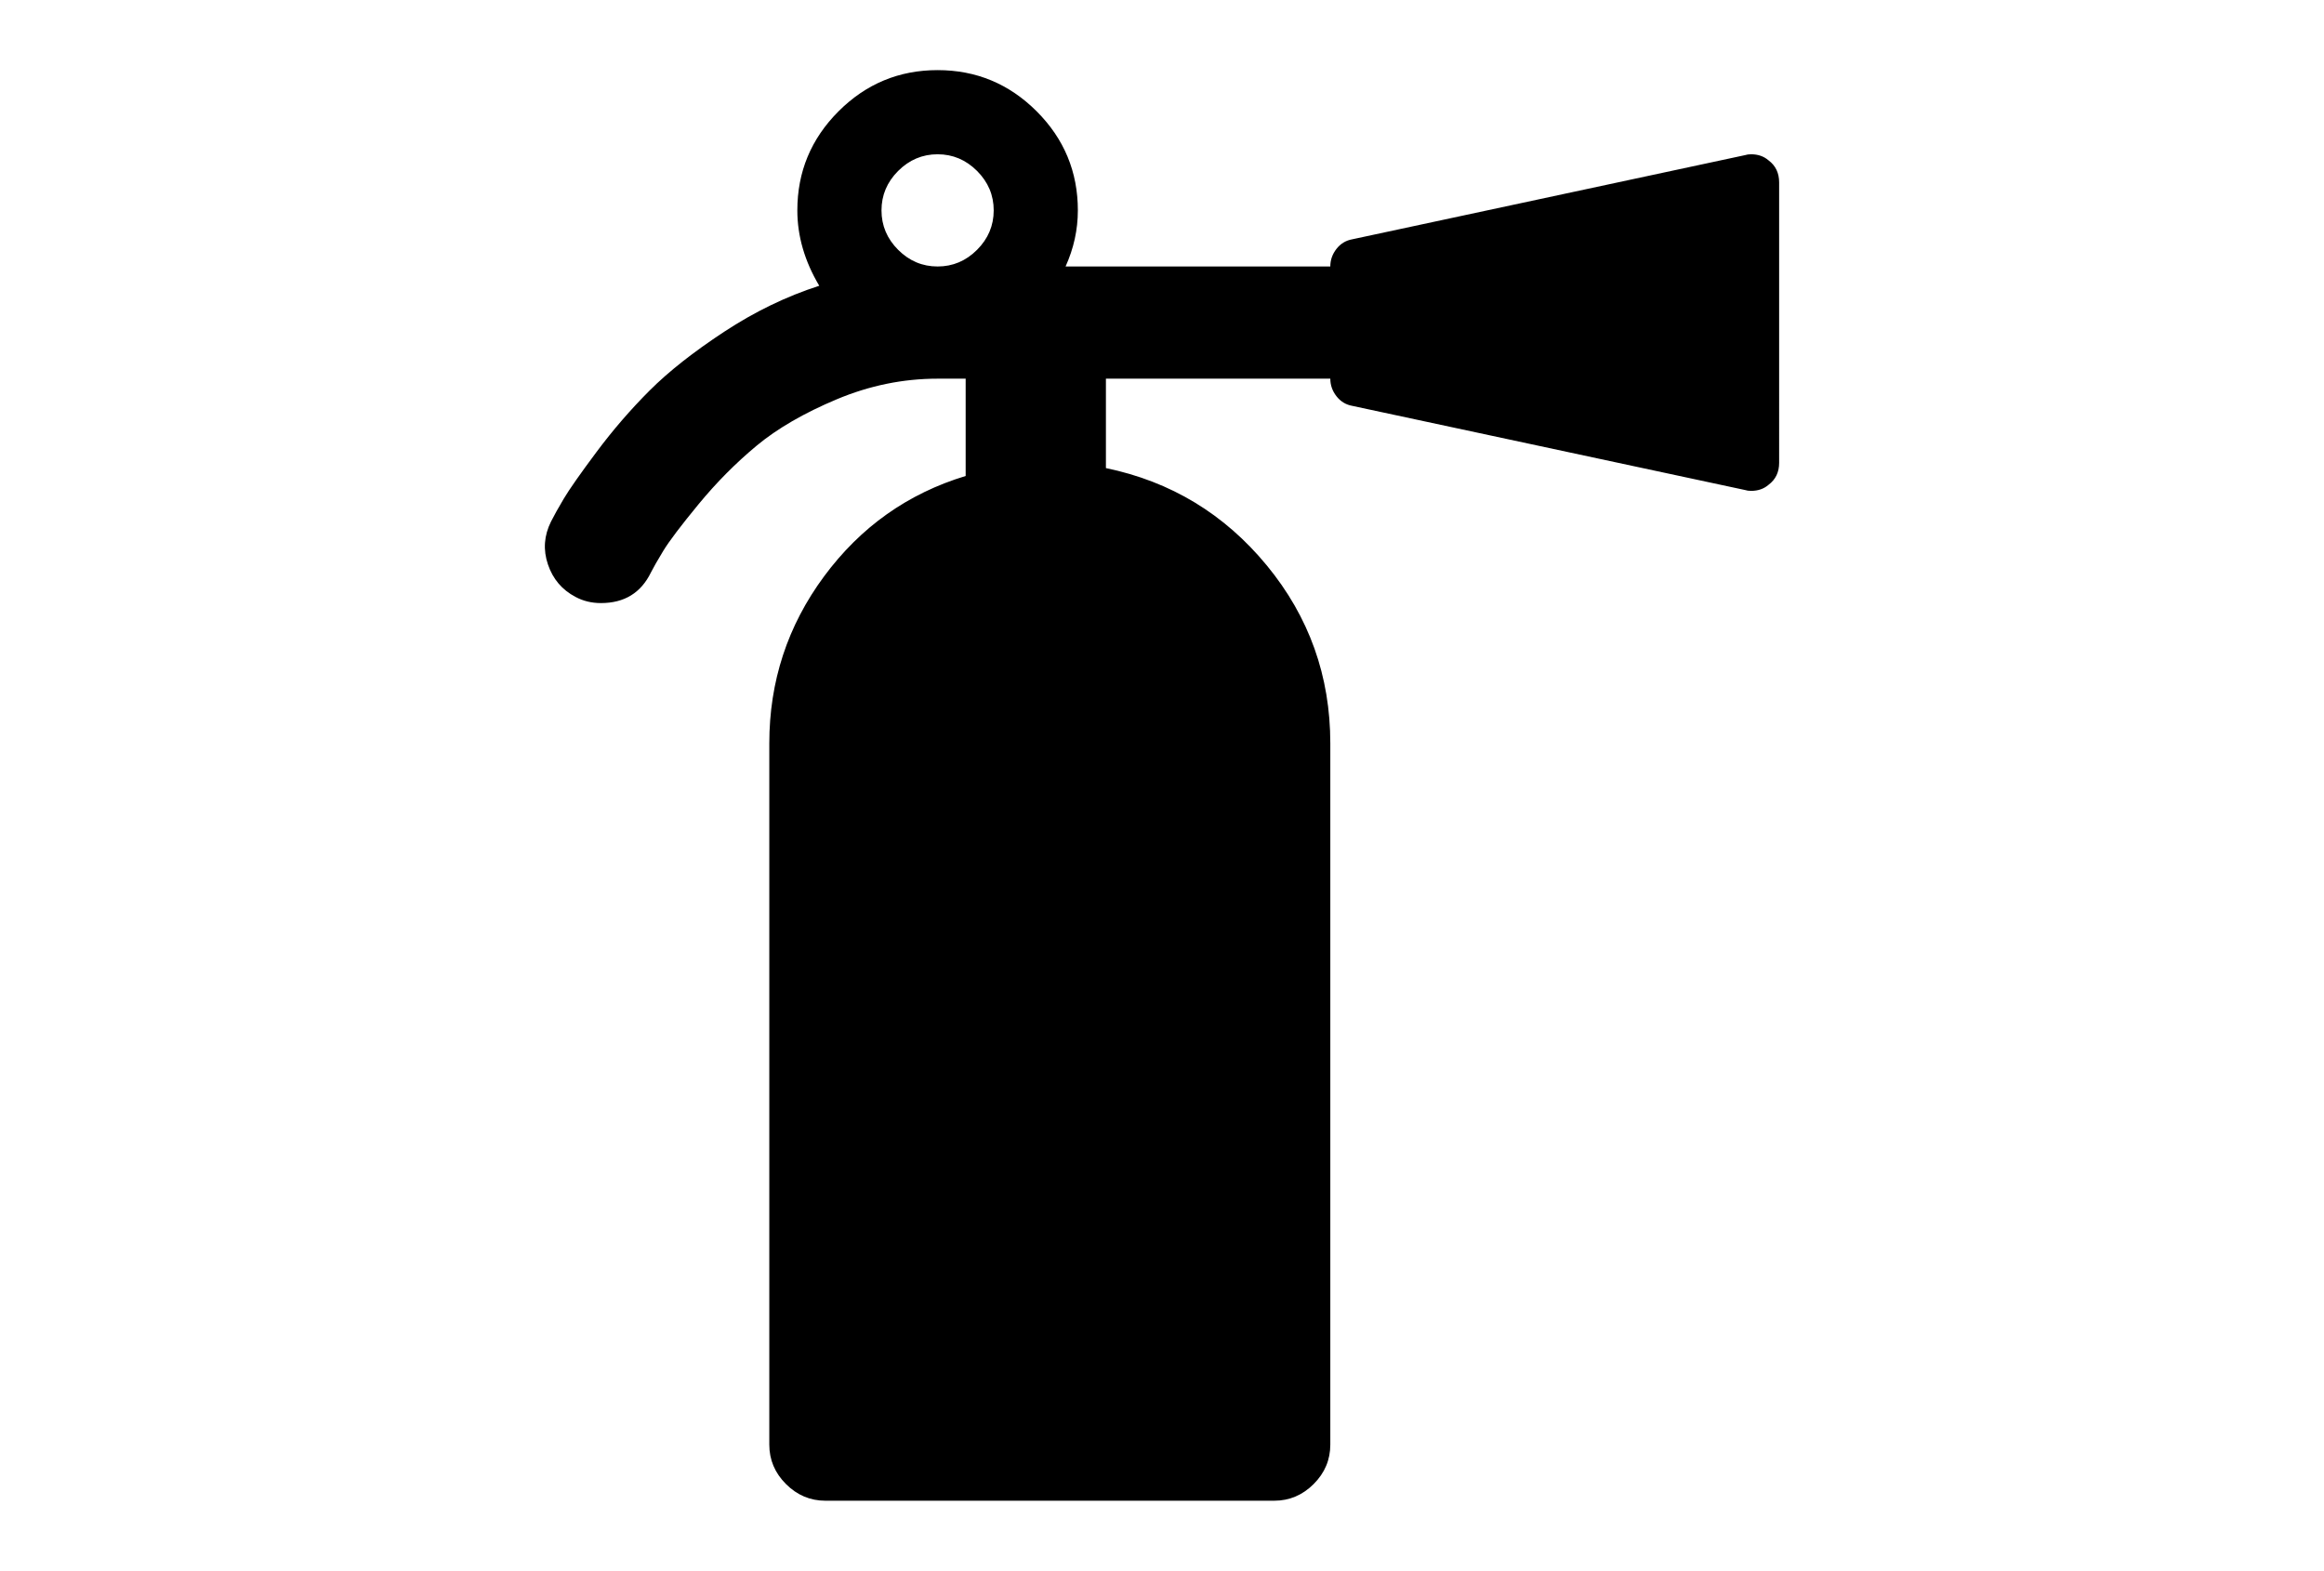
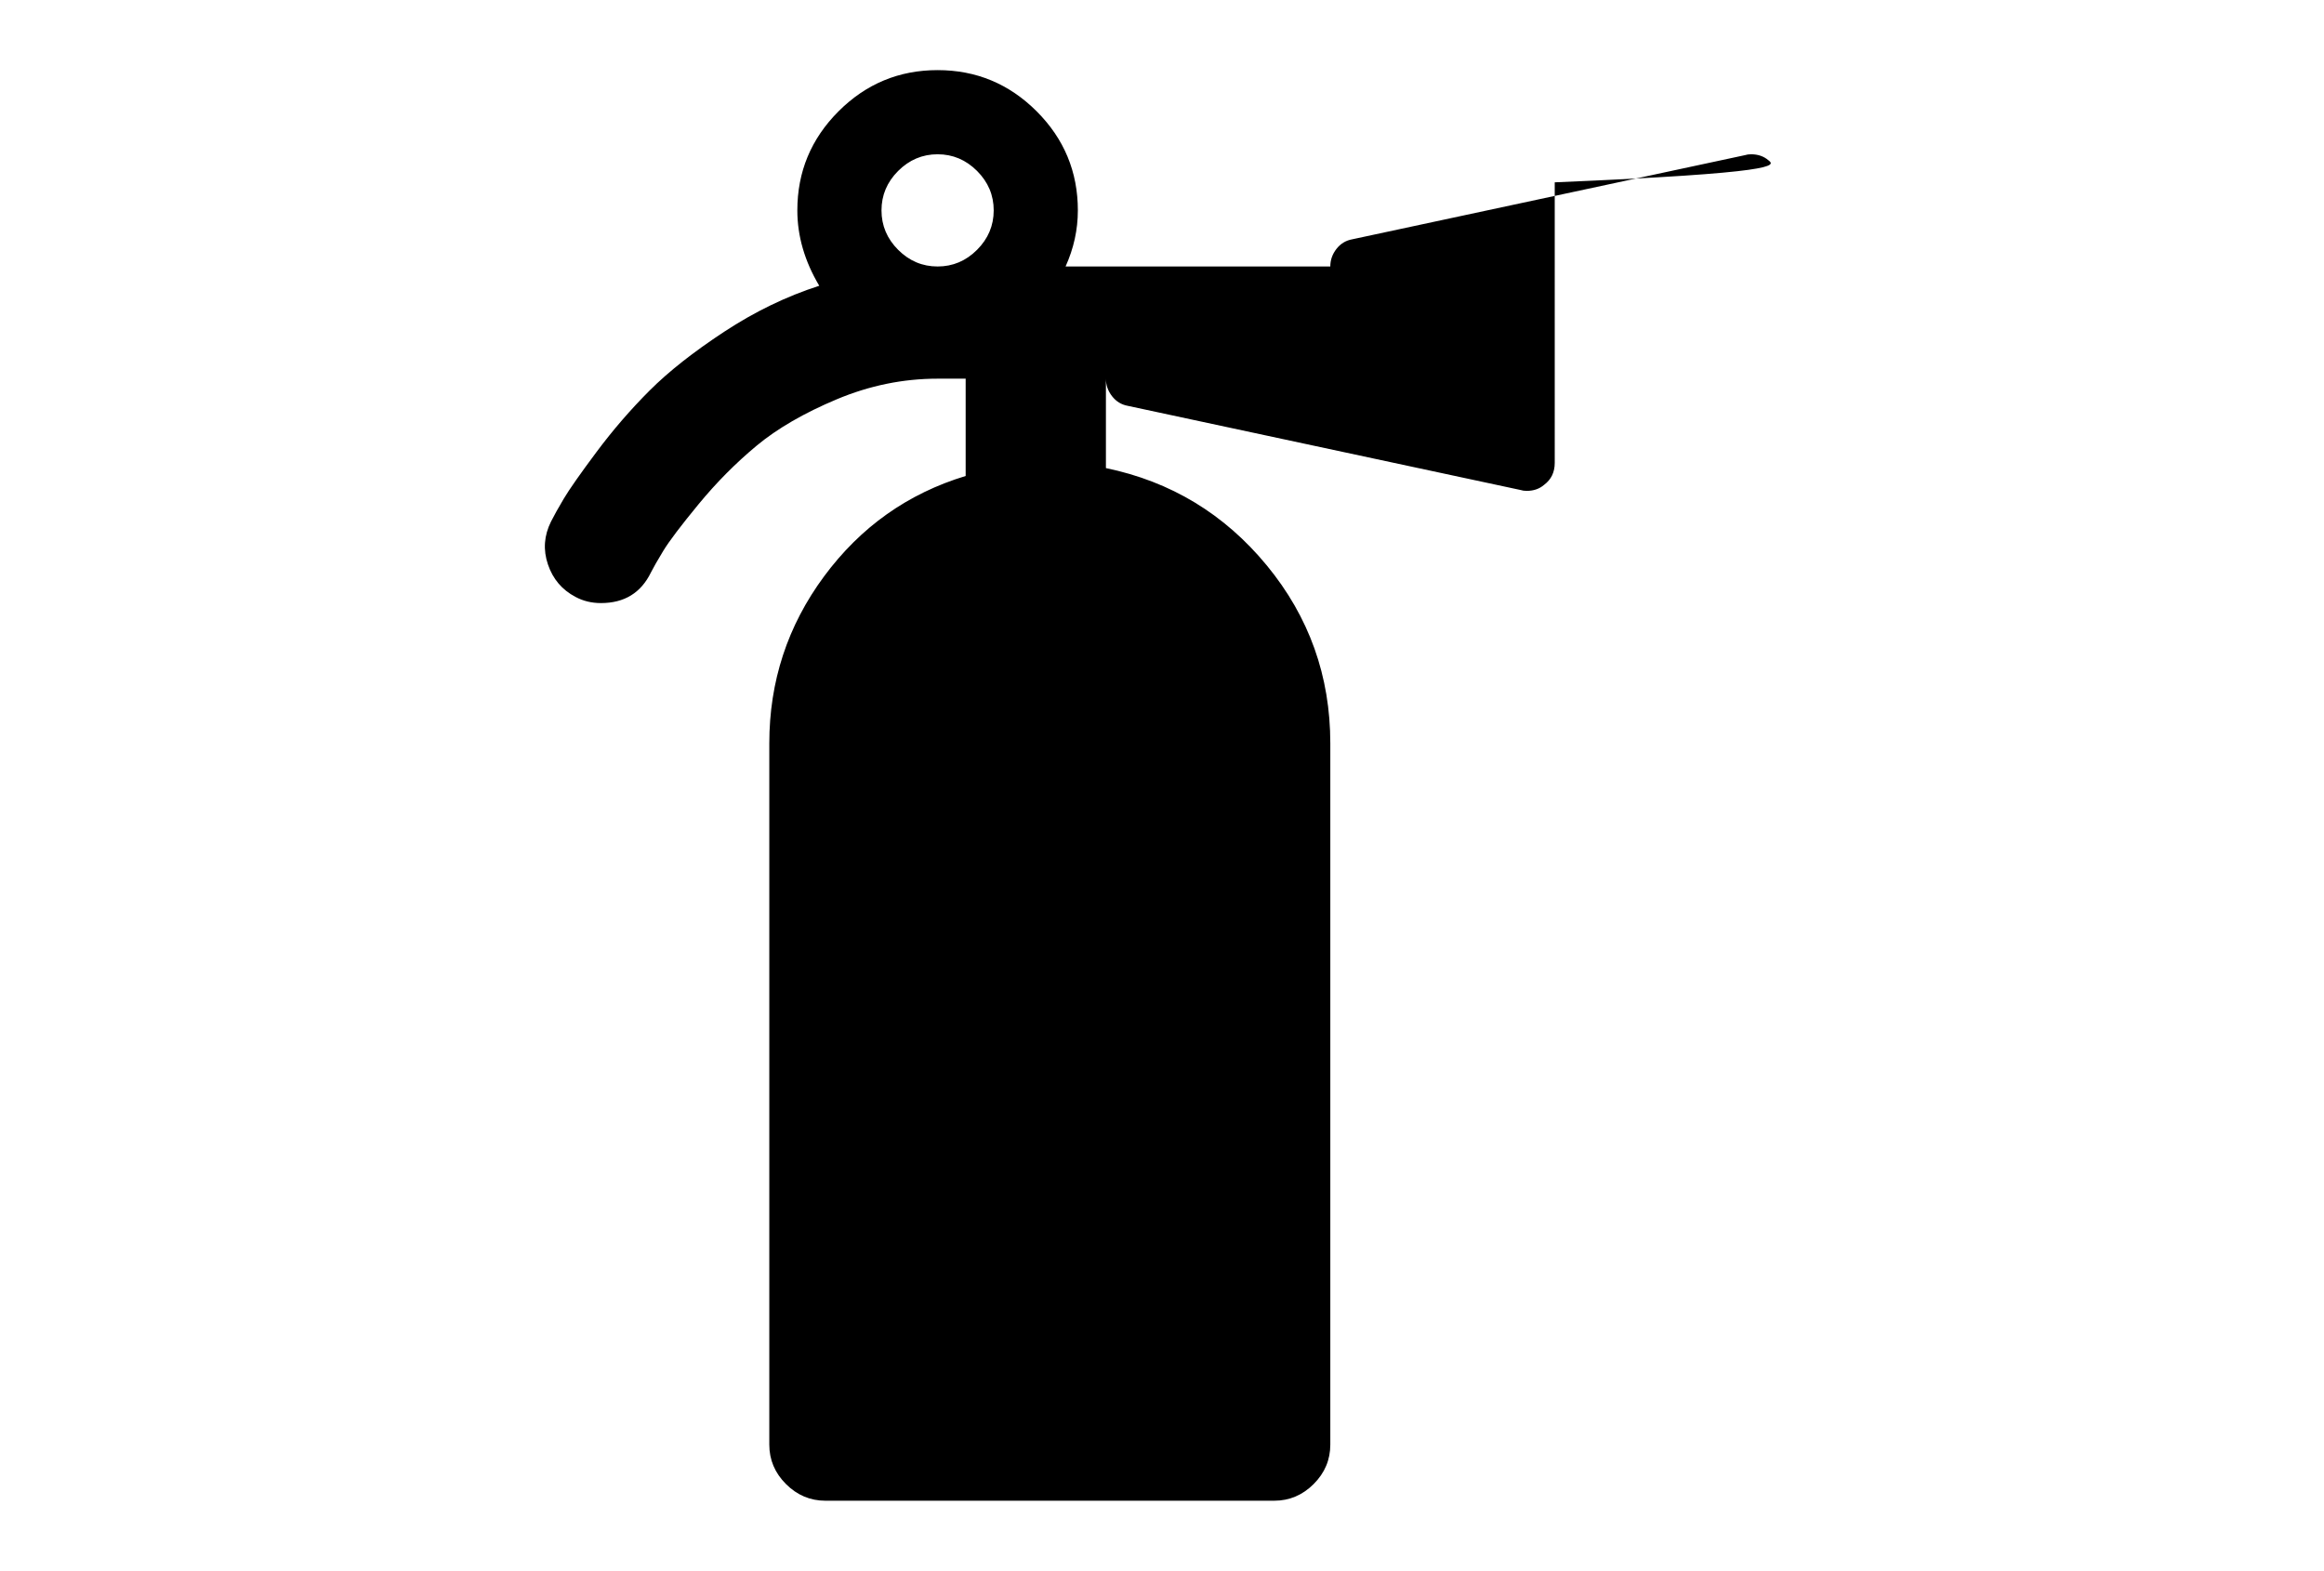
<svg xmlns="http://www.w3.org/2000/svg" version="1.1" id="Capa_1" x="0px" y="0px" width="216px" height="146px" viewBox="0 0 216 146" enable-background="new 0 0 216 146" xml:space="preserve">
-   <path d="M164.379,14.909c-0.436-0.38-0.979-0.57-1.63-0.57c-0.217,0-0.407,0.027-0.569,0.082l-36.5,7.821  c-0.598,0.108-1.087,0.407-1.468,0.896c-0.38,0.488-0.569,1.031-0.569,1.629H99.038c0.761-1.684,1.141-3.422,1.141-5.214  c0-3.585-1.276-6.654-3.829-9.207c-2.553-2.553-5.622-3.829-9.207-3.829s-6.654,1.276-9.207,3.829  c-2.553,2.553-3.829,5.622-3.829,9.207c0,2.39,0.679,4.726,2.037,7.007c-3.042,0.977-5.988,2.403-8.84,4.277  c-2.851,1.873-5.159,3.693-6.925,5.458c-1.765,1.765-3.408,3.667-4.929,5.703c-1.52,2.037-2.539,3.49-3.055,4.359  c-0.515,0.869-0.91,1.575-1.181,2.118c-0.652,1.304-0.747,2.634-0.285,3.992c0.461,1.358,1.316,2.363,2.566,3.015  c0.706,0.38,1.494,0.57,2.363,0.57c2.172,0,3.721-0.952,4.644-2.852c0.218-0.434,0.598-1.1,1.141-1.996s1.643-2.349,3.299-4.359  c1.656-2.01,3.449-3.814,5.377-5.418c1.929-1.601,4.413-3.041,7.455-4.317s6.165-1.915,9.37-1.915h2.607v9.044  c-5.377,1.629-9.763,4.738-13.158,9.328c-3.395,4.59-5.092,9.764-5.092,15.521v65.179c0,1.412,0.516,2.636,1.548,3.666  c1.032,1.032,2.254,1.55,3.666,1.55h41.715c1.411,0,2.633-0.518,3.666-1.55c1.031-1.03,1.547-2.254,1.547-3.666V69.088  c0-6.246-1.968-11.759-5.906-16.539c-3.938-4.779-8.922-7.794-14.95-9.043v-8.311h20.856c0,0.598,0.19,1.141,0.57,1.63  c0.381,0.489,0.87,0.788,1.467,0.896l36.5,7.821c0.163,0.055,0.353,0.082,0.57,0.082c0.65,0,1.195-0.19,1.63-0.57  c0.652-0.489,0.978-1.168,0.978-2.037V16.946C165.357,16.077,165.032,15.398,164.379,14.909z M90.81,23.22  c-1.032,1.032-2.253,1.548-3.666,1.548s-2.635-0.516-3.667-1.548c-1.032-1.032-1.548-2.254-1.548-3.666  c0-1.412,0.516-2.635,1.548-3.667c1.033-1.031,2.255-1.548,3.667-1.548s2.634,0.517,3.666,1.548  c1.032,1.032,1.548,2.255,1.548,3.667C92.358,20.966,91.842,22.188,90.81,23.22z" />
+   <path d="M164.379,14.909c-0.436-0.38-0.979-0.57-1.63-0.57c-0.217,0-0.407,0.027-0.569,0.082l-36.5,7.821  c-0.598,0.108-1.087,0.407-1.468,0.896c-0.38,0.488-0.569,1.031-0.569,1.629H99.038c0.761-1.684,1.141-3.422,1.141-5.214  c0-3.585-1.276-6.654-3.829-9.207c-2.553-2.553-5.622-3.829-9.207-3.829s-6.654,1.276-9.207,3.829  c-2.553,2.553-3.829,5.622-3.829,9.207c0,2.39,0.679,4.726,2.037,7.007c-3.042,0.977-5.988,2.403-8.84,4.277  c-2.851,1.873-5.159,3.693-6.925,5.458c-1.765,1.765-3.408,3.667-4.929,5.703c-1.52,2.037-2.539,3.49-3.055,4.359  c-0.515,0.869-0.91,1.575-1.181,2.118c-0.652,1.304-0.747,2.634-0.285,3.992c0.461,1.358,1.316,2.363,2.566,3.015  c0.706,0.38,1.494,0.57,2.363,0.57c2.172,0,3.721-0.952,4.644-2.852c0.218-0.434,0.598-1.1,1.141-1.996s1.643-2.349,3.299-4.359  c1.656-2.01,3.449-3.814,5.377-5.418c1.929-1.601,4.413-3.041,7.455-4.317s6.165-1.915,9.37-1.915h2.607v9.044  c-5.377,1.629-9.763,4.738-13.158,9.328c-3.395,4.59-5.092,9.764-5.092,15.521v65.179c0,1.412,0.516,2.636,1.548,3.666  c1.032,1.032,2.254,1.55,3.666,1.55h41.715c1.411,0,2.633-0.518,3.666-1.55c1.031-1.03,1.547-2.254,1.547-3.666V69.088  c0-6.246-1.968-11.759-5.906-16.539c-3.938-4.779-8.922-7.794-14.95-9.043v-8.311c0,0.598,0.19,1.141,0.57,1.63  c0.381,0.489,0.87,0.788,1.467,0.896l36.5,7.821c0.163,0.055,0.353,0.082,0.57,0.082c0.65,0,1.195-0.19,1.63-0.57  c0.652-0.489,0.978-1.168,0.978-2.037V16.946C165.357,16.077,165.032,15.398,164.379,14.909z M90.81,23.22  c-1.032,1.032-2.253,1.548-3.666,1.548s-2.635-0.516-3.667-1.548c-1.032-1.032-1.548-2.254-1.548-3.666  c0-1.412,0.516-2.635,1.548-3.667c1.033-1.031,2.255-1.548,3.667-1.548s2.634,0.517,3.666,1.548  c1.032,1.032,1.548,2.255,1.548,3.667C92.358,20.966,91.842,22.188,90.81,23.22z" />
</svg>